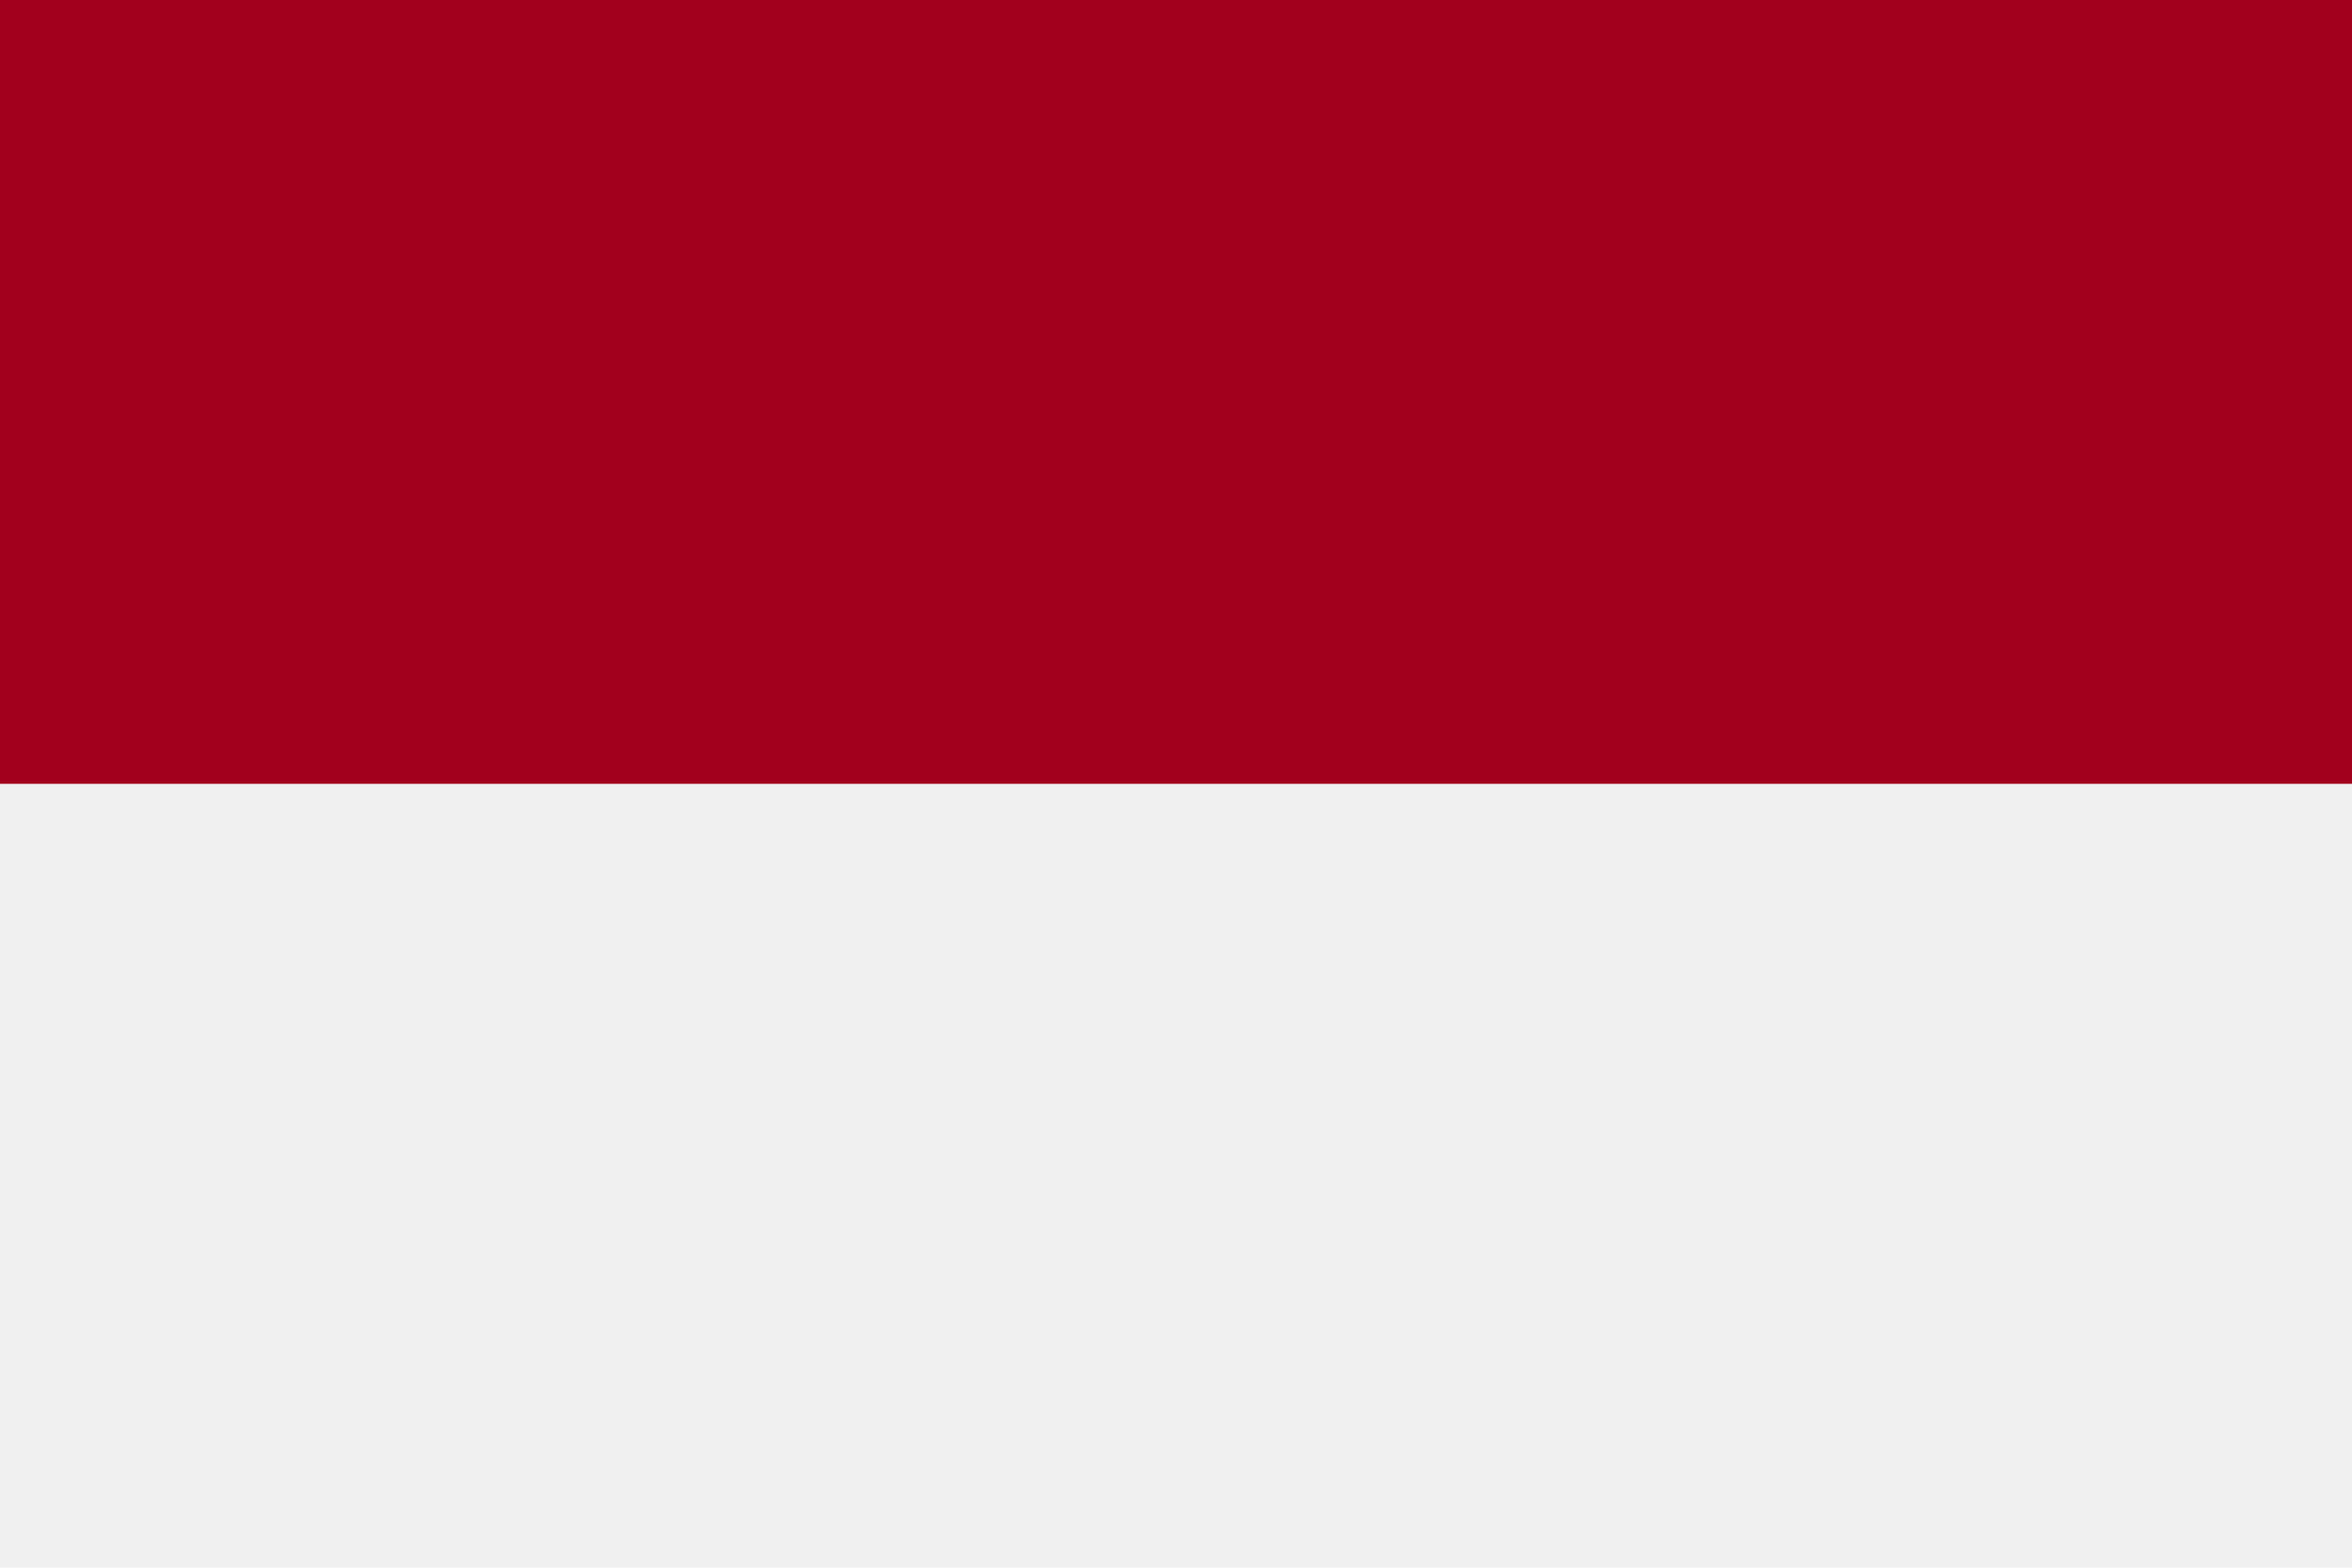
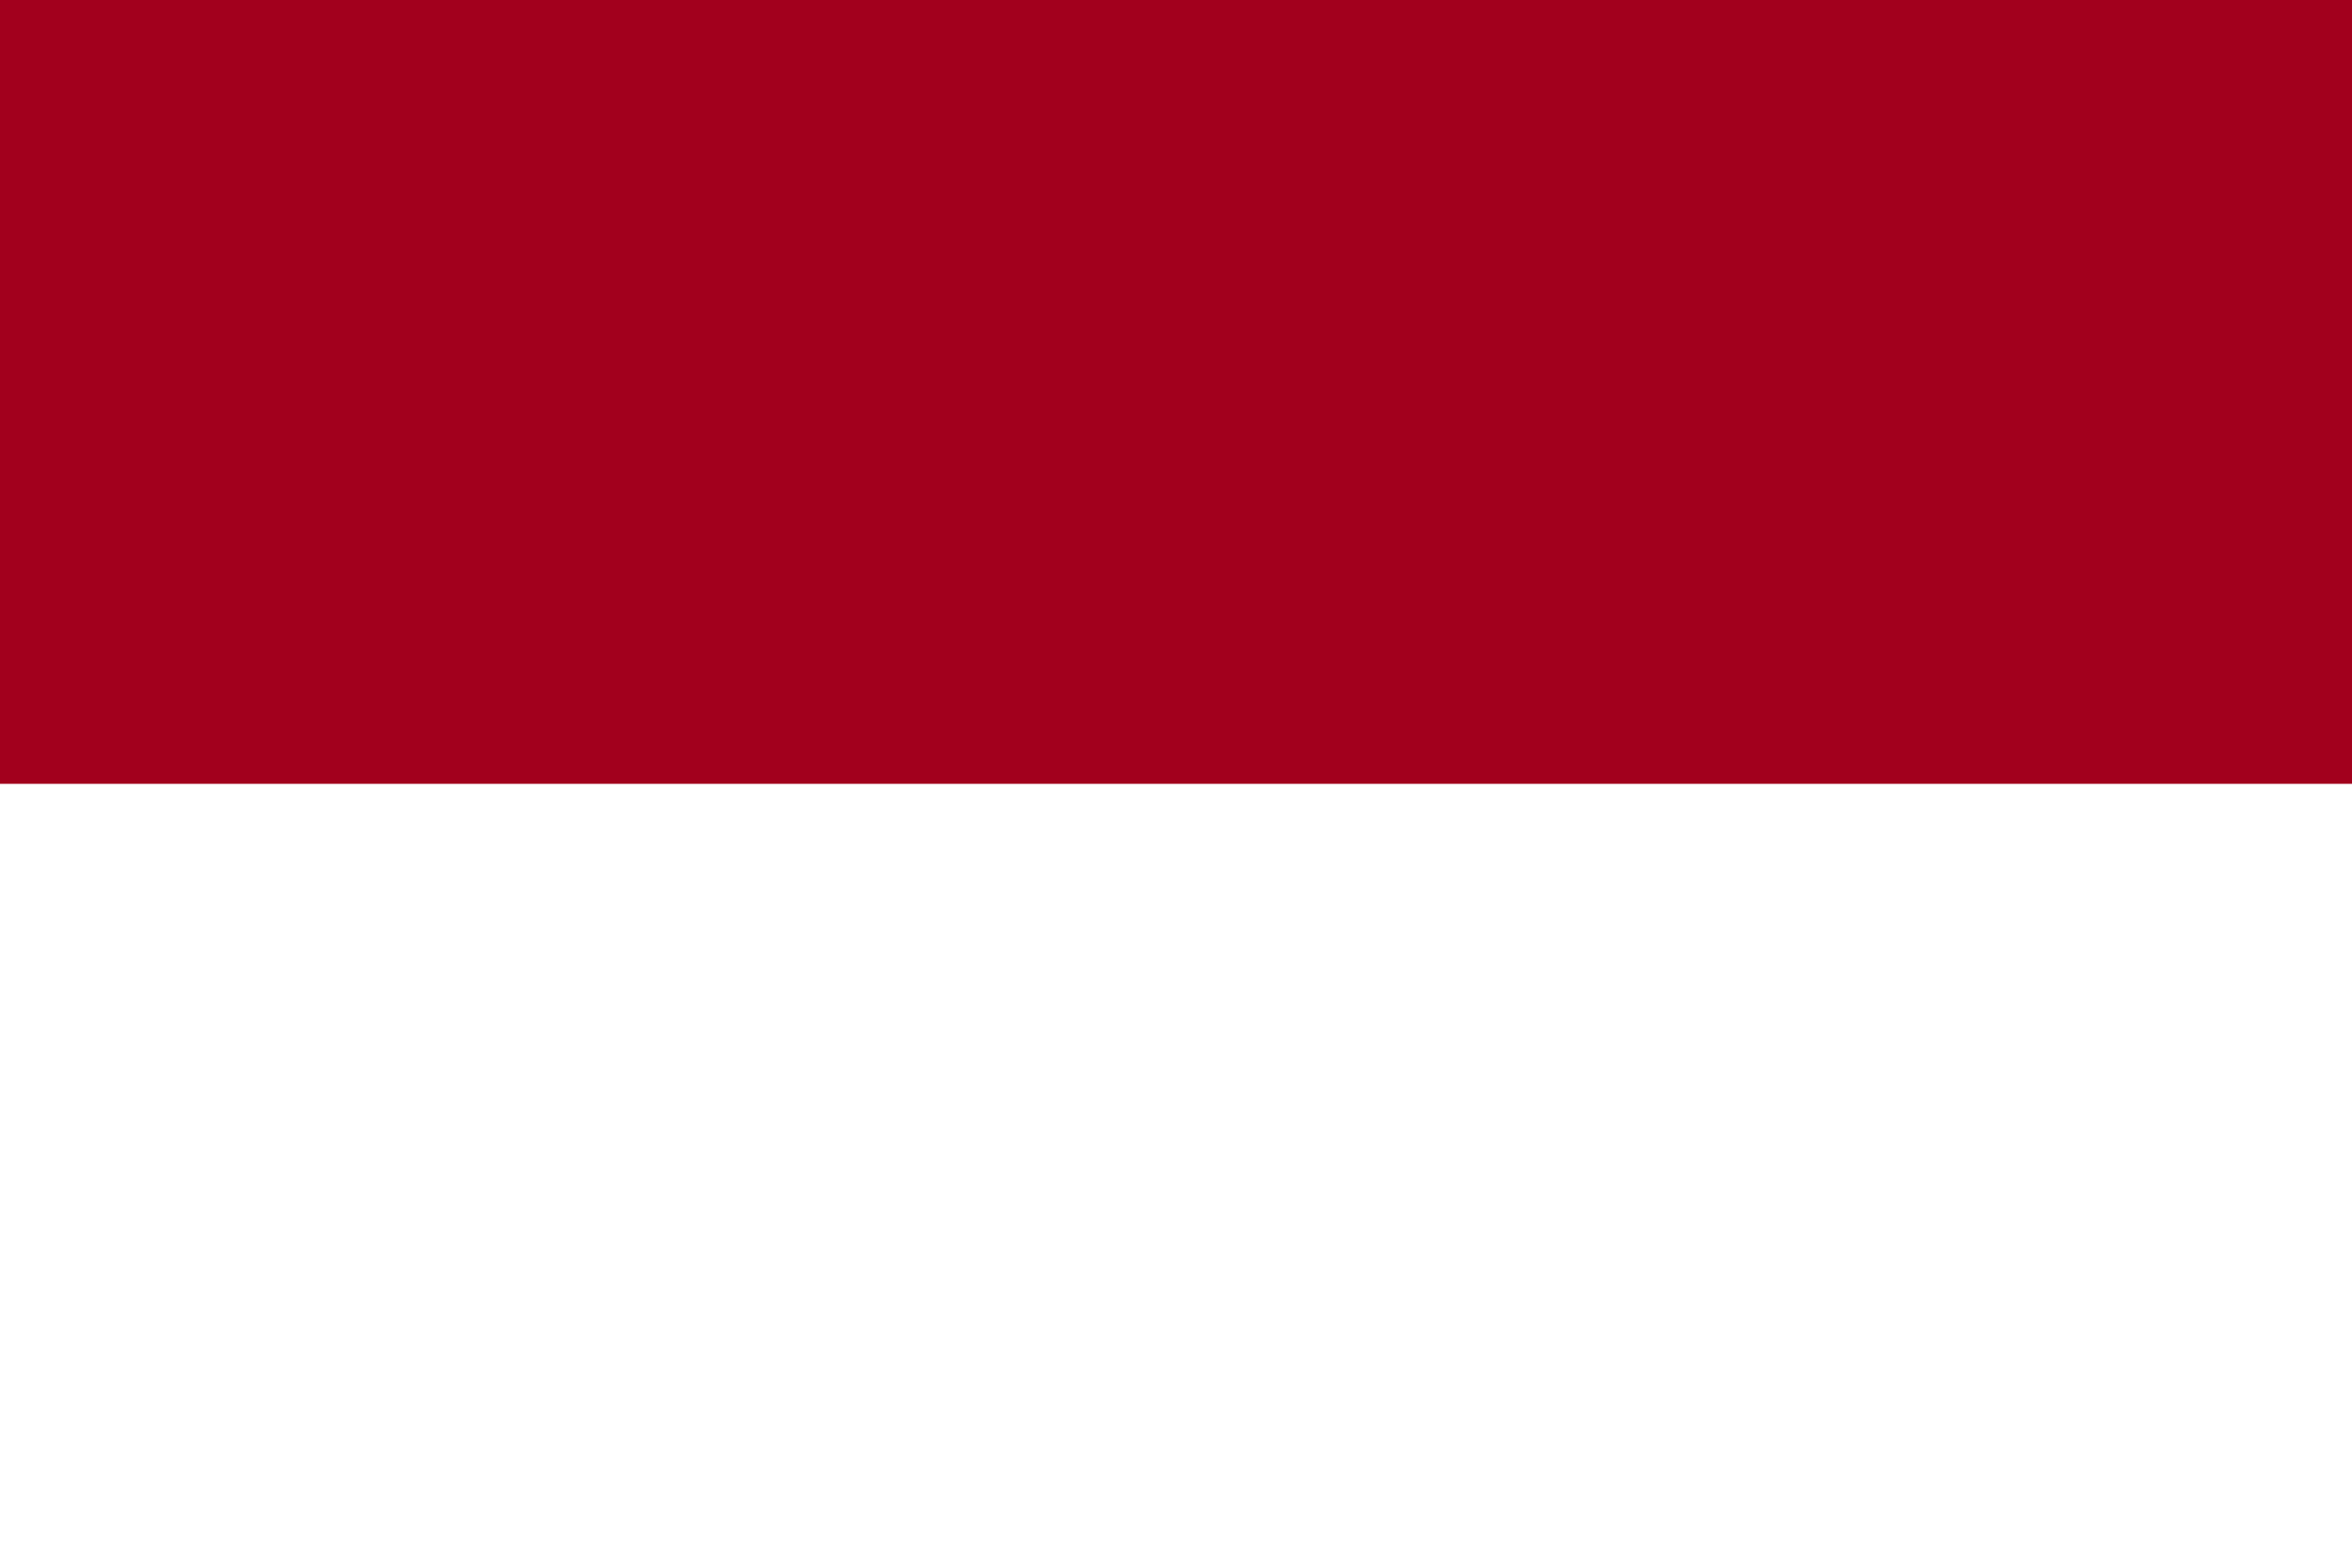
<svg xmlns="http://www.w3.org/2000/svg" xmlns:ns1="http://www.inkscape.org/namespaces/inkscape" xmlns:ns2="http://sodipodi.sourceforge.net/DTD/sodipodi-0.dtd" ns1:version="1.0 (4035a4fb49, 2020-05-01)" height="341.326" width="512" ns2:docname="id.svg" xml:space="preserve" viewBox="0 0 512 341.326" y="0px" x="0px" id="Capa_1" version="1.1">
  <defs id="defs6569" />
  <ns2:namedview ns1:current-layer="Capa_1" ns1:window-maximized="0" ns1:window-y="0" ns1:window-x="0" ns1:cy="170.663" ns1:cx="256" ns1:zoom="1.6386719" showgrid="false" id="namedview6567" ns1:window-height="1020" ns1:window-width="1485" ns1:pageshadow="2" ns1:pageopacity="0" guidetolerance="10" gridtolerance="10" objecttolerance="10" borderopacity="1" bordercolor="#666666" pagecolor="#ffffff" />
-   <rect x="0" id="rect6532" height="341.326" width="512" style="fill:#f0f0f0" y="0" />
  <rect x="0" id="rect6534" height="170.663" width="512" style="fill:#a2001d" y="0" />
  <g transform="translate(0,-85.337)" id="g6536">
</g>
  <g transform="translate(0,-85.337)" id="g6538">
</g>
  <g transform="translate(0,-85.337)" id="g6540">
</g>
  <g transform="translate(0,-85.337)" id="g6542">
</g>
  <g transform="translate(0,-85.337)" id="g6544">
</g>
  <g transform="translate(0,-85.337)" id="g6546">
</g>
  <g transform="translate(0,-85.337)" id="g6548">
</g>
  <g transform="translate(0,-85.337)" id="g6550">
</g>
  <g transform="translate(0,-85.337)" id="g6552">
</g>
  <g transform="translate(0,-85.337)" id="g6554">
</g>
  <g transform="translate(0,-85.337)" id="g6556">
</g>
  <g transform="translate(0,-85.337)" id="g6558">
</g>
  <g transform="translate(0,-85.337)" id="g6560">
</g>
  <g transform="translate(0,-85.337)" id="g6562">
</g>
  <g transform="translate(0,-85.337)" id="g6564">
</g>
</svg>